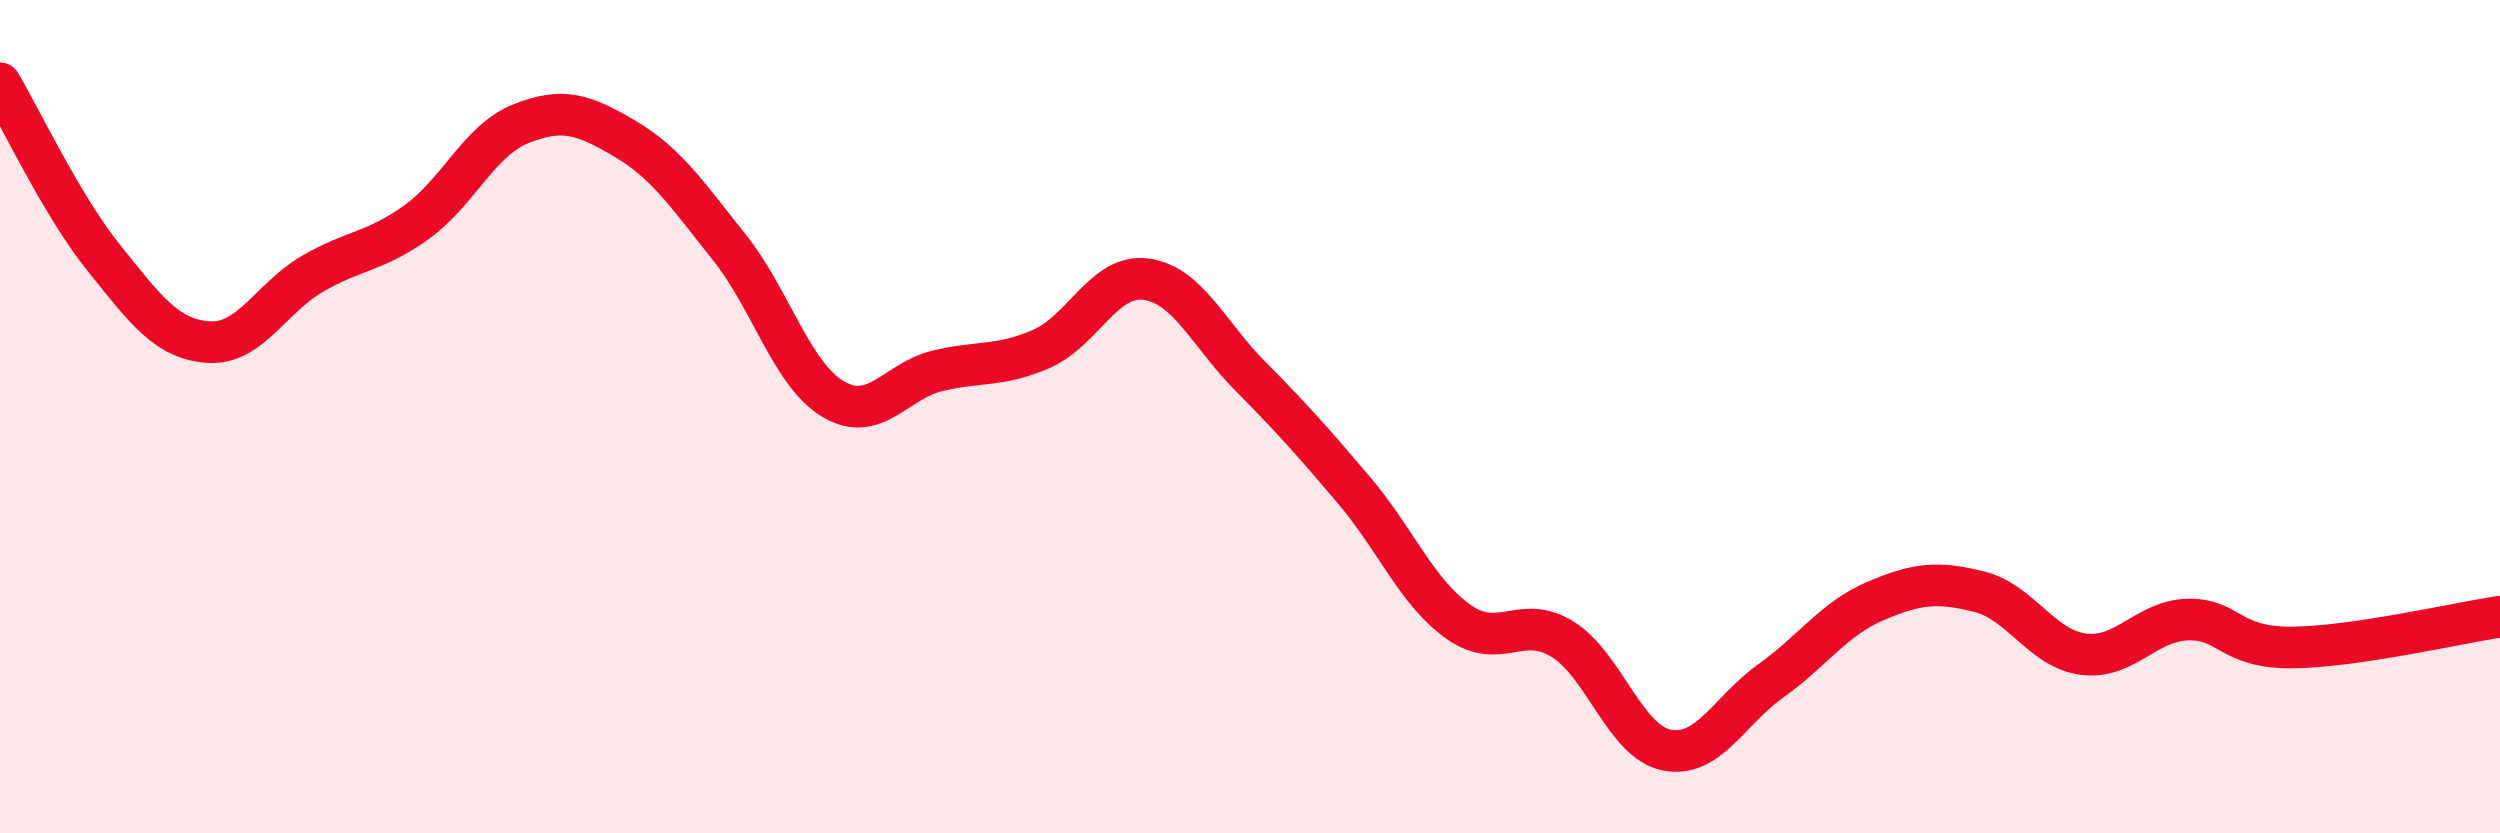
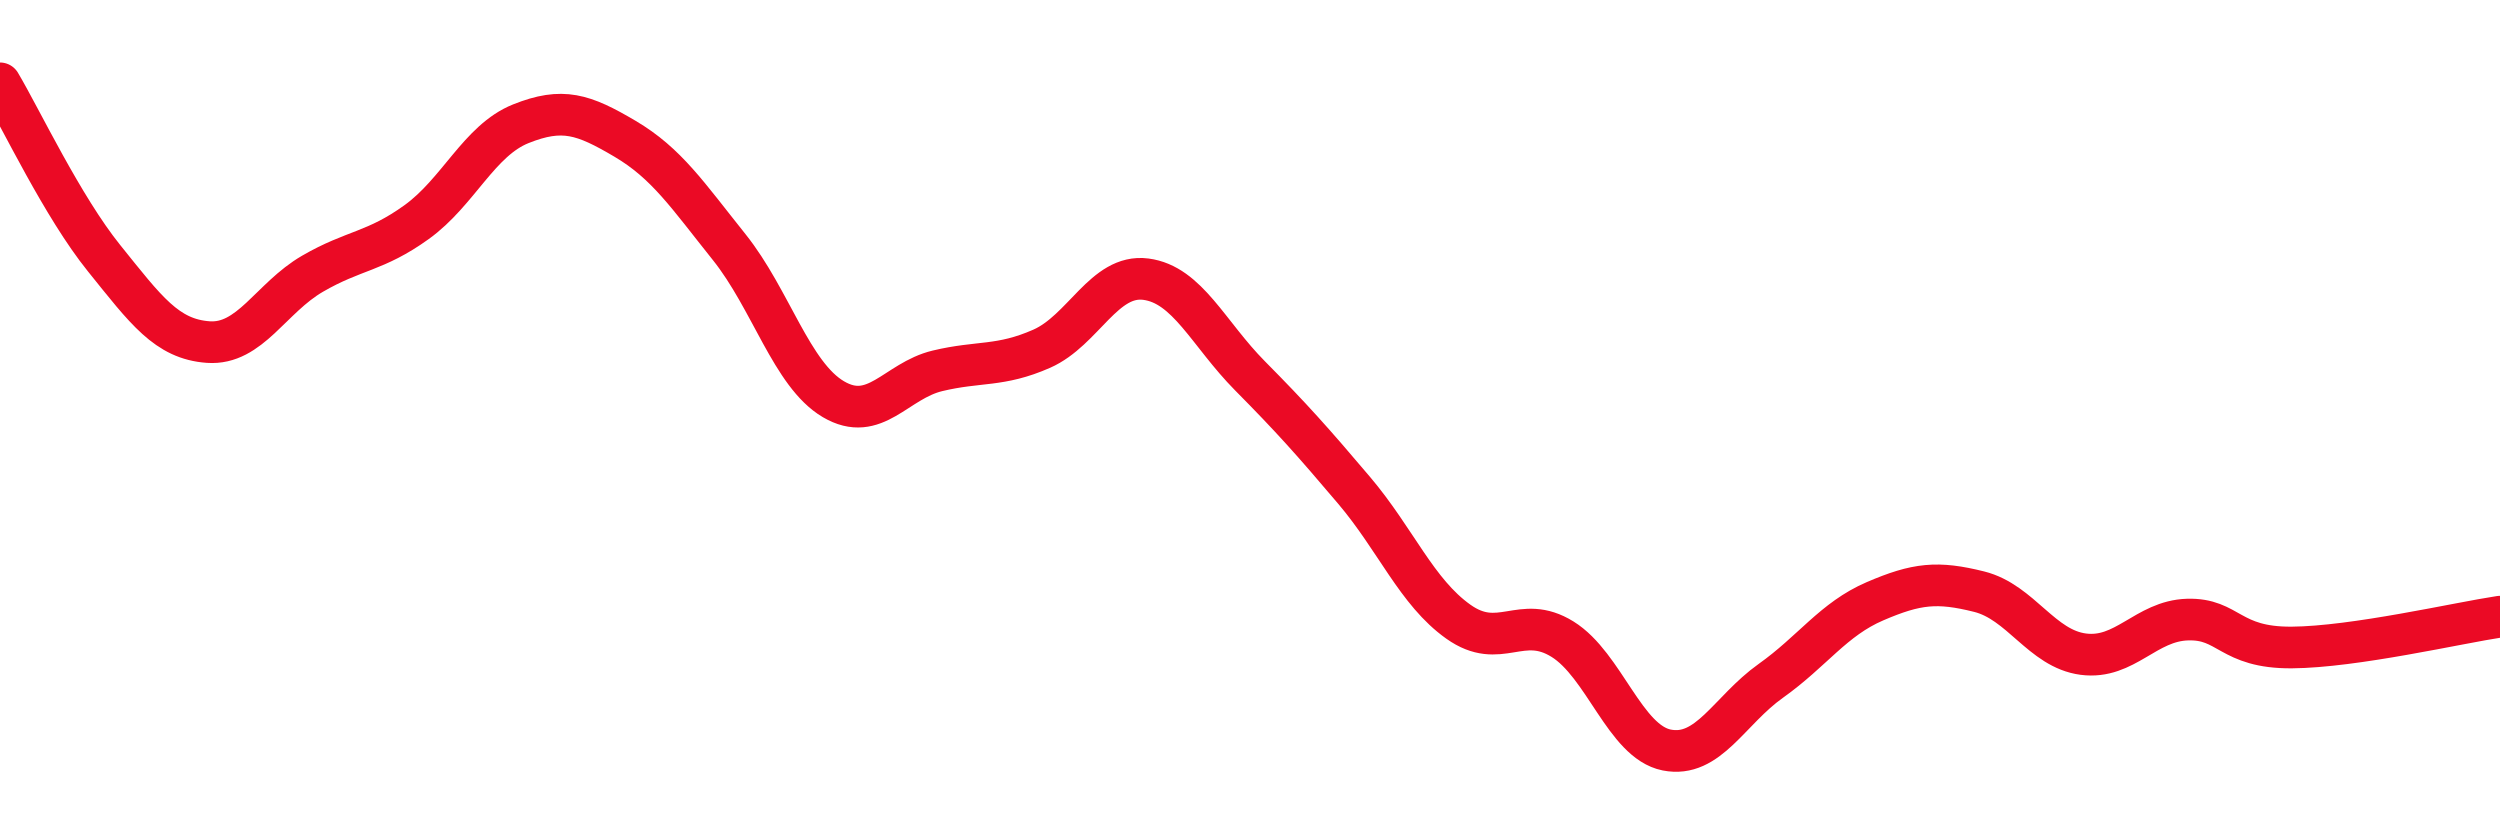
<svg xmlns="http://www.w3.org/2000/svg" width="60" height="20" viewBox="0 0 60 20">
-   <path d="M 0,2 C 0.5,2.84 1.5,4.96 2.5,6.2 C 3.5,7.44 4,8.14 5,8.21 C 6,8.28 6.5,7.15 7.5,6.57 C 8.5,5.99 9,6.05 10,5.33 C 11,4.61 11.5,3.37 12.5,2.97 C 13.5,2.57 14,2.74 15,3.33 C 16,3.92 16.5,4.68 17.5,5.93 C 18.5,7.18 19,8.99 20,9.58 C 21,10.17 21.5,9.14 22.5,8.9 C 23.5,8.66 24,8.81 25,8.37 C 26,7.93 26.5,6.57 27.5,6.7 C 28.5,6.83 29,8.01 30,9.02 C 31,10.03 31.5,10.59 32.5,11.77 C 33.5,12.95 34,14.21 35,14.92 C 36,15.63 36.5,14.72 37.5,15.34 C 38.5,15.96 39,17.8 40,18 C 41,18.2 41.5,17.05 42.5,16.34 C 43.5,15.63 44,14.86 45,14.43 C 46,14 46.5,13.95 47.5,14.2 C 48.5,14.45 49,15.57 50,15.7 C 51,15.83 51.5,14.9 52.5,14.87 C 53.5,14.84 53.5,15.55 55,15.54 C 56.5,15.53 59,14.95 60,14.8L60 20L0 20Z" fill="#EB0A25" opacity="0.1" stroke-linecap="round" stroke-linejoin="round" />
  <path d="M 0,2 C 0.5,2.84 1.5,4.96 2.5,6.2 C 3.5,7.44 4,8.14 5,8.21 C 6,8.28 6.5,7.15 7.5,6.57 C 8.5,5.99 9,6.05 10,5.33 C 11,4.61 11.5,3.37 12.5,2.97 C 13.5,2.57 14,2.74 15,3.33 C 16,3.92 16.5,4.68 17.5,5.93 C 18.5,7.18 19,8.99 20,9.58 C 21,10.17 21.5,9.14 22.5,8.9 C 23.5,8.66 24,8.81 25,8.37 C 26,7.93 26.5,6.57 27.5,6.7 C 28.5,6.83 29,8.01 30,9.02 C 31,10.03 31.5,10.59 32.5,11.77 C 33.5,12.95 34,14.21 35,14.92 C 36,15.63 36.5,14.72 37.5,15.34 C 38.5,15.96 39,17.8 40,18 C 41,18.2 41.5,17.05 42.5,16.34 C 43.5,15.63 44,14.86 45,14.43 C 46,14 46.5,13.95 47.5,14.2 C 48.5,14.45 49,15.57 50,15.7 C 51,15.83 51.5,14.9 52.5,14.87 C 53.5,14.84 53.5,15.55 55,15.54 C 56.5,15.53 59,14.95 60,14.8" stroke="#EB0A25" stroke-width="1" fill="none" stroke-linecap="round" stroke-linejoin="round" />
</svg>